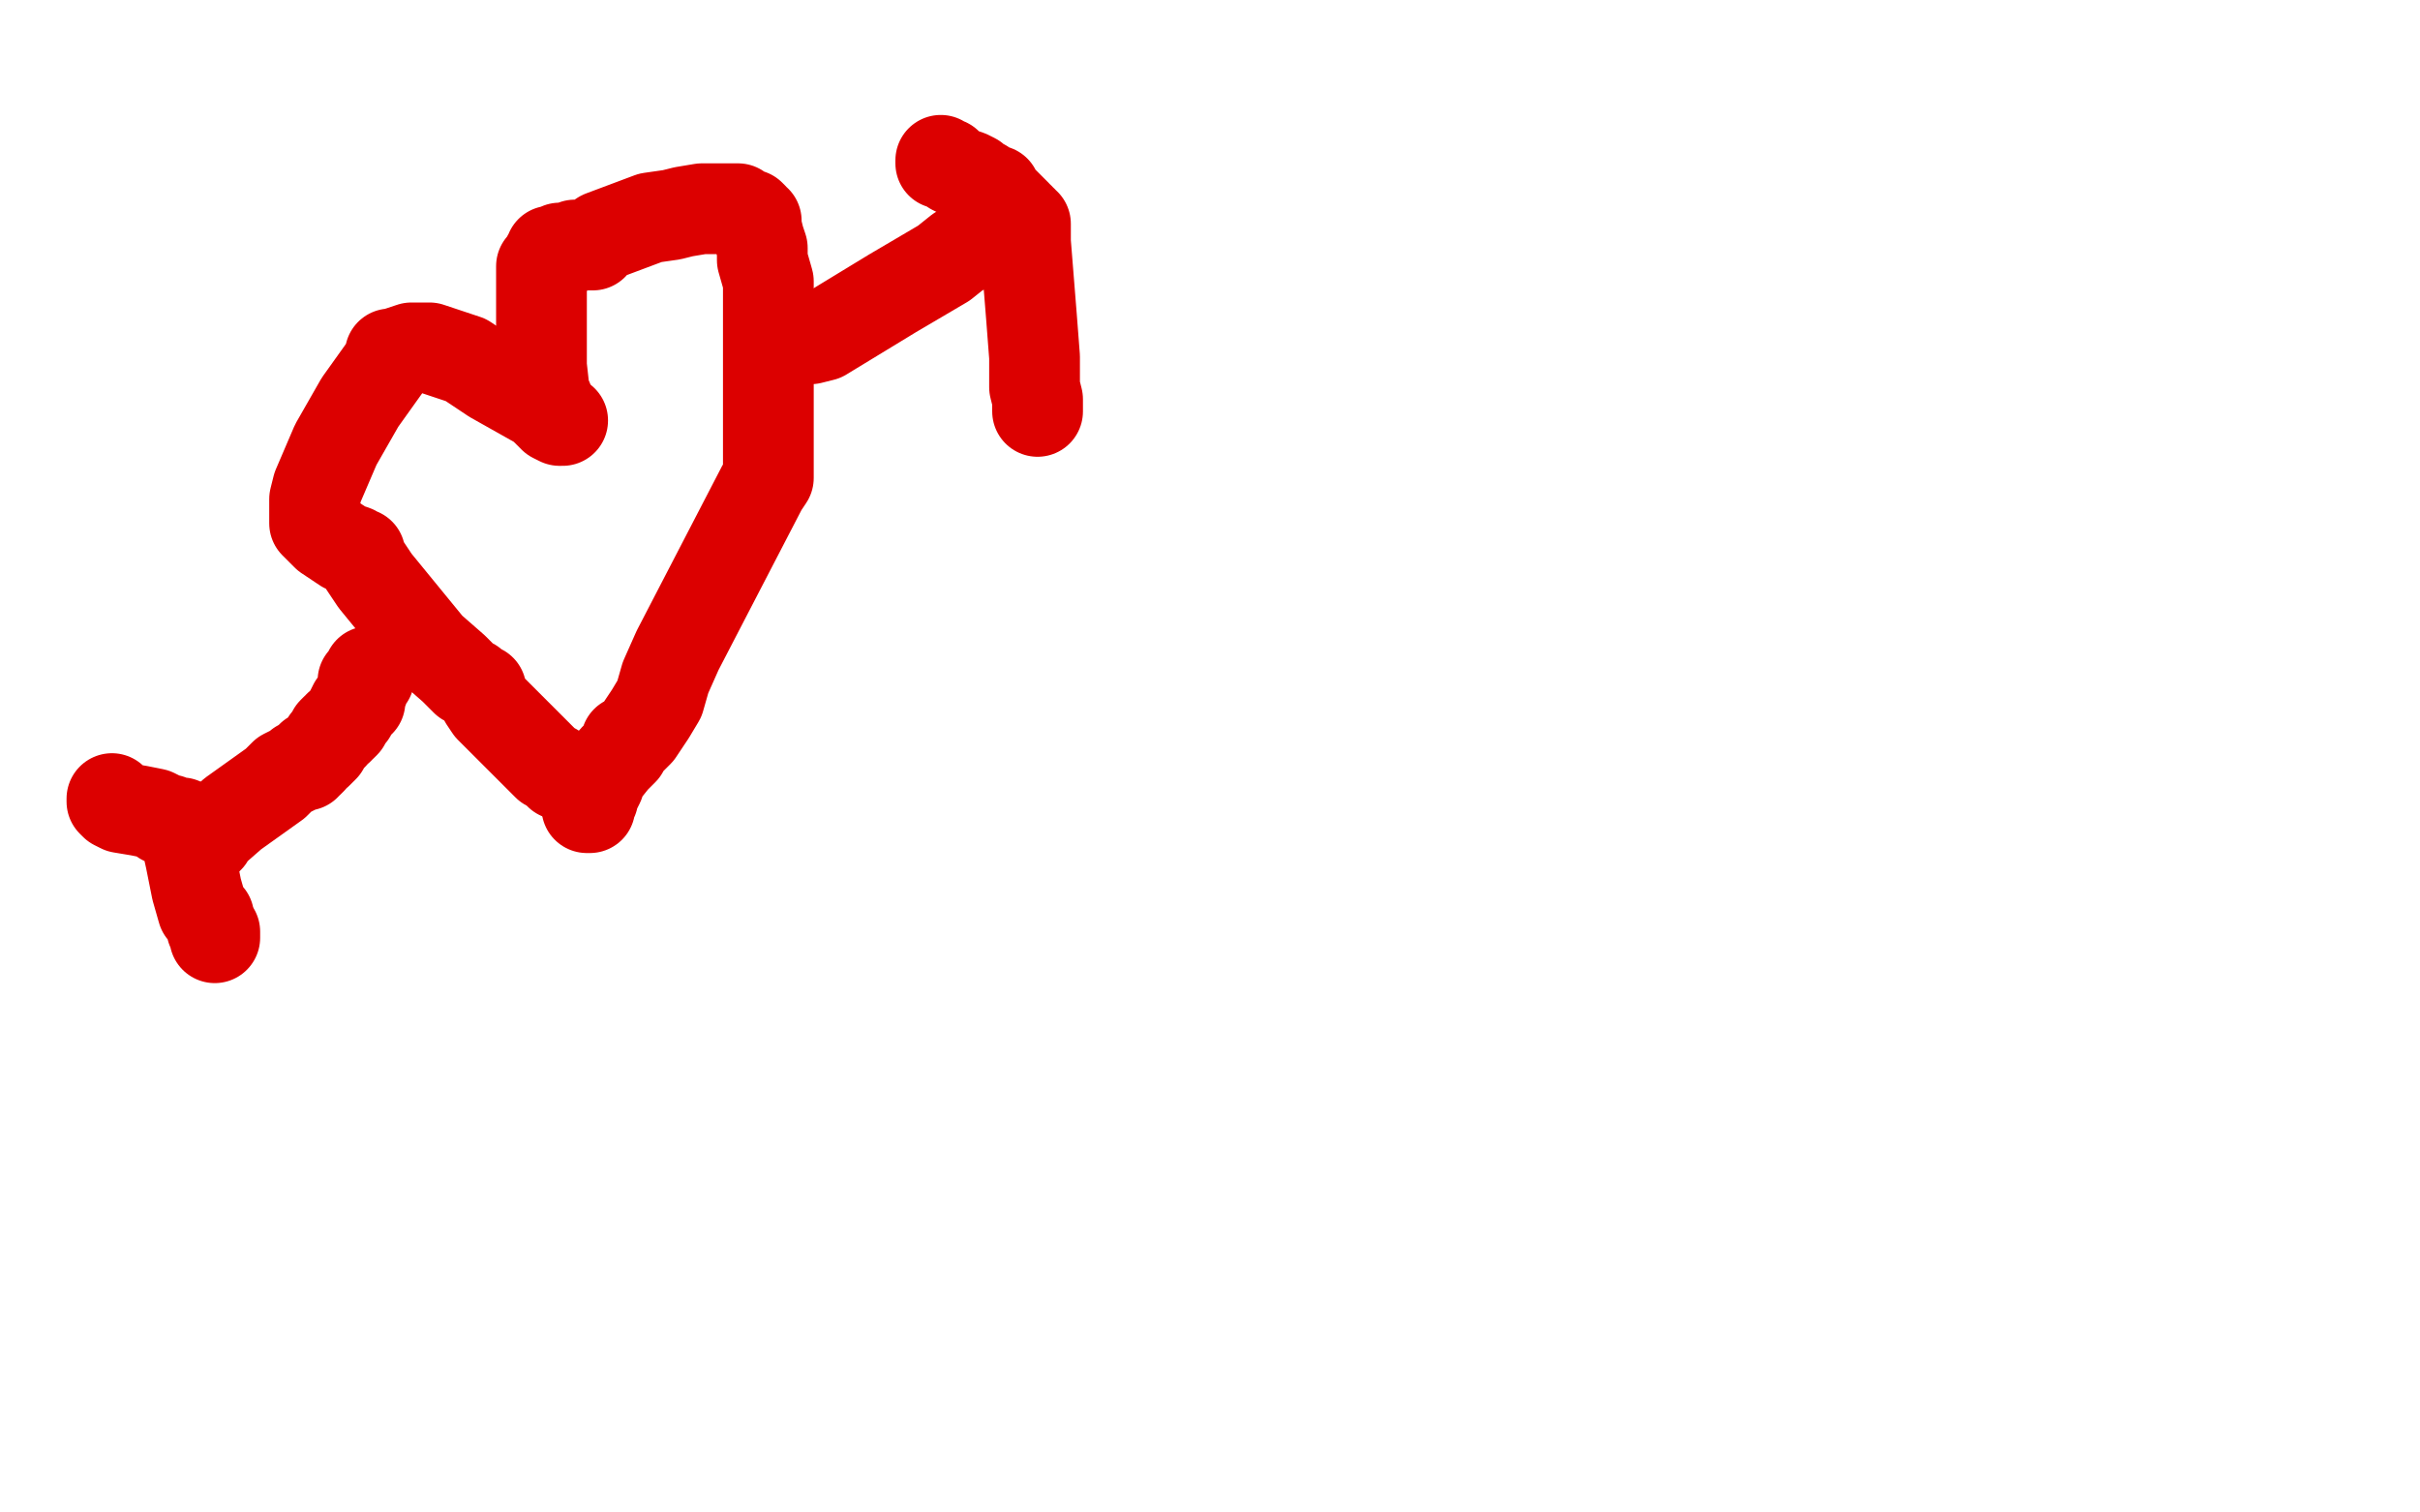
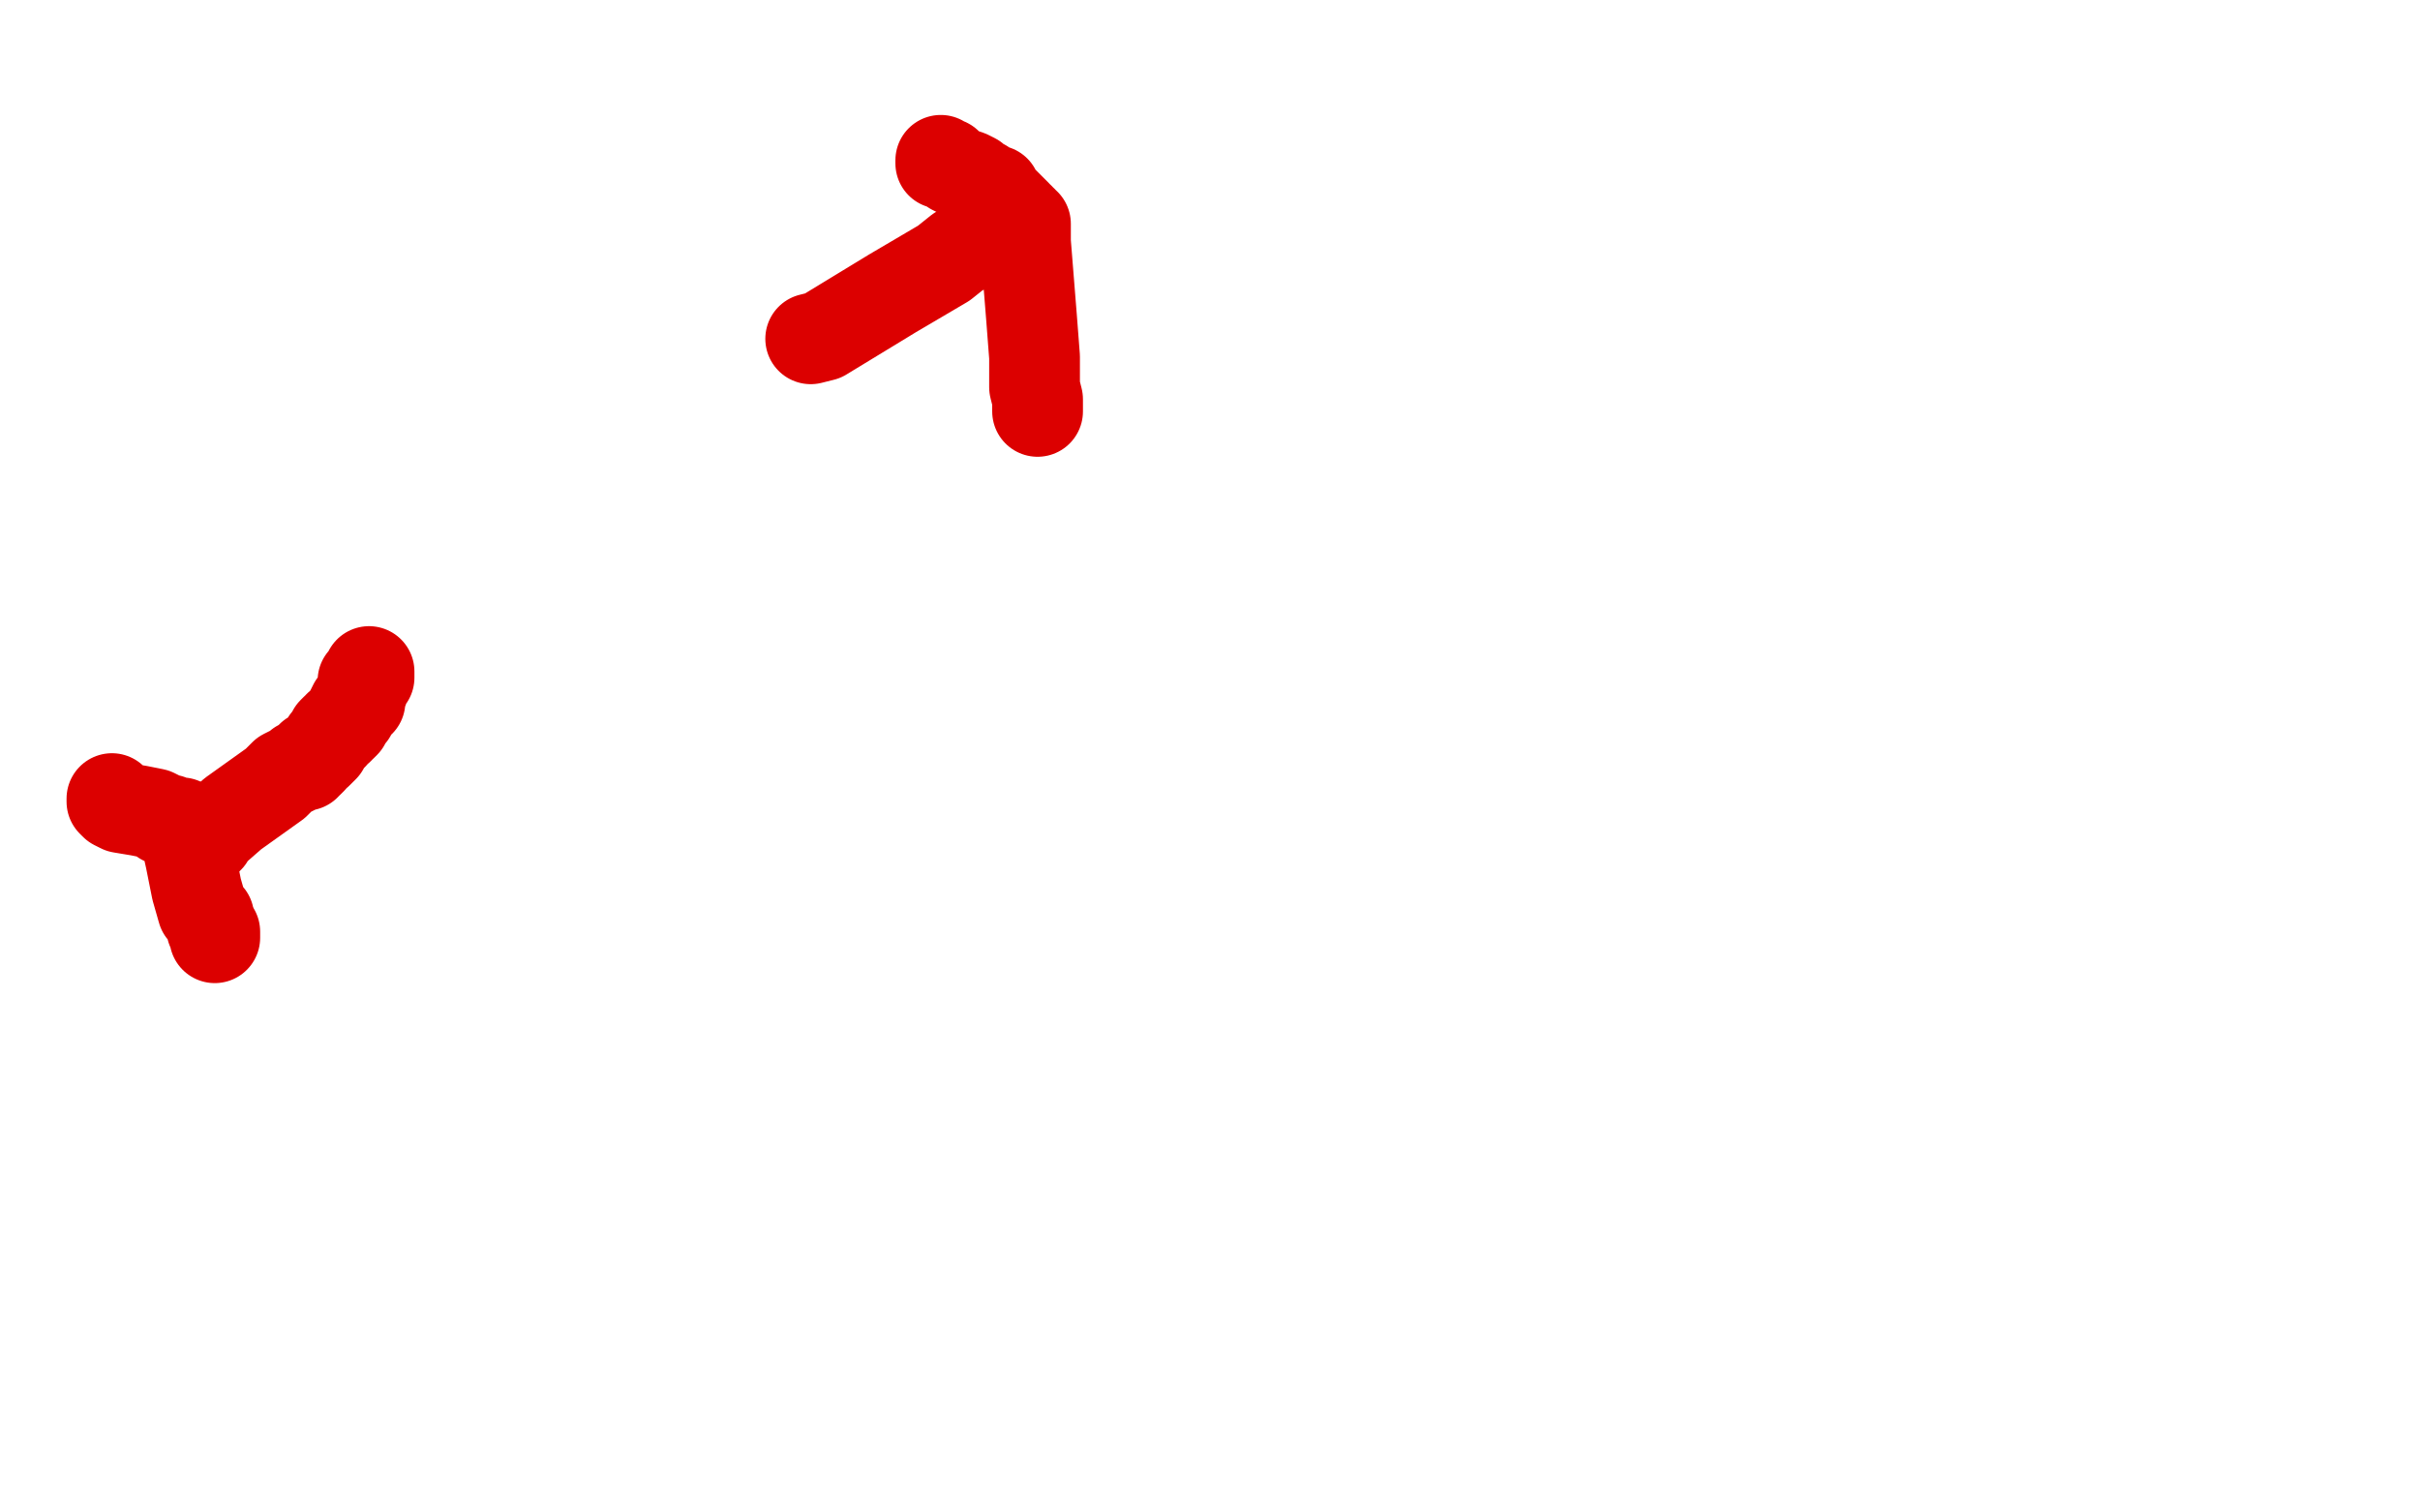
<svg xmlns="http://www.w3.org/2000/svg" width="800" height="500" version="1.1" style="stroke-antialiasing: false">
  <desc>This SVG has been created on https://colorillo.com/</desc>
  <rect x="0" y="0" width="800" height="500" style="fill: rgb(255,255,255); stroke-width:0" />
-   <polyline points="181,134 181,133 181,133 181,132 181,132 180,130 180,130 179,121 179,121 179,108 179,108 179,98 179,98 179,92 179,92 179,89 179,88 180,87 181,86 181,85 182,84 182,83 183,83 184,83 185,82 186,82 189,82 190,81 192,81 193,81 194,81 195,81 196,81 196,80 199,78 215,72 222,71 226,70 232,69 237,69 242,69 244,69 246,71 248,71 249,72 249,73 250,73 250,74 250,75 251,79 252,82 252,86 254,93 254,99 254,116 254,140 254,146 254,151 254,156 254,157 254,158 252,161 224,215 220,224 218,231 215,236 213,239 211,242 210,243 209,244 208,245 207,245 207,246 206,248 203,251 199,256 198,259 197,261 196,263 196,264 195,265 195,266 195,267 194,267" style="fill: none; stroke: #dc0000; stroke-width: 30; stroke-linejoin: round; stroke-linecap: round; stroke-antialiasing: false; stroke-antialias: 0; opacity: 1.0" />
-   <polyline points="186,139 185,139 185,139 183,138 183,138 179,134 179,134 163,125 163,125 154,119 154,119 145,116 145,116 142,115 142,115 140,115 140,115 139,115 137,115 136,115 133,116 130,117 129,117 129,119 119,133 111,147 105,161 104,165 104,168 104,170 104,171 104,173 105,174 106,175 108,177 111,179 114,181 117,182 118,183 119,183 119,184 120,186 124,192 142,214 150,221 154,225 156,226 157,227 159,228 159,229 160,231 162,234 169,241 176,248 179,251 181,253 183,254 184,255 185,256" style="fill: none; stroke: #dc0000; stroke-width: 30; stroke-linejoin: round; stroke-linecap: round; stroke-antialiasing: false; stroke-antialias: 0; opacity: 1.0" />
  <polyline points="68,277 69,277 69,277 69,276 69,276 77,269 77,269 91,259 91,259 94,256 94,256 98,254 98,254 99,253 99,253 100,253 101,253 101,252 102,252 103,251 103,250 105,249 107,247 108,245 110,243 110,242 111,241 112,241 112,240 113,240 114,239 114,238 115,237 116,236 116,235 117,233 118,232 119,232 119,231 119,230 120,228 120,226 120,225 121,225 121,224 122,224 122,223 122,222" style="fill: none; stroke: #dc0000; stroke-width: 30; stroke-linejoin: round; stroke-linecap: round; stroke-antialiasing: false; stroke-antialias: 0; opacity: 1.0" />
  <polyline points="268,112 272,111 272,111 295,97 295,97 312,87 312,87 317,83 317,83 324,80 324,80 327,78 327,78 329,78 329,78 331,77 331,77 332,76 334,76" style="fill: none; stroke: #dc0000; stroke-width: 30; stroke-linejoin: round; stroke-linecap: round; stroke-antialiasing: false; stroke-antialias: 0; opacity: 1.0" />
  <polyline points="311,53 311,54 311,54 312,54 312,54 313,54 313,54 315,56 315,56 317,57 317,57 320,58 320,58 322,59 322,59 324,61 325,61 325,62 326,62 327,63 328,63 329,63 329,64 329,65 331,66 334,69 335,70 336,71 336,72 337,72 337,73 338,73 338,74 339,74 339,75 339,77 339,80 341,105 342,118 342,128 343,132 343,133 343,135 343,136" style="fill: none; stroke: #dc0000; stroke-width: 30; stroke-linejoin: round; stroke-linecap: round; stroke-antialiasing: false; stroke-antialias: 0; opacity: 1.0" />
  <polyline points="37,264 37,265 37,265 38,266 38,266 40,267 40,267 46,268 46,268 51,269 53,270 54,271 55,271 56,271 57,272 59,272 60,272 60,273 61,275 63,284 65,294 67,301 69,303 69,304 70,306 70,307 71,308 71,309 71,310" style="fill: none; stroke: #dc0000; stroke-width: 30; stroke-linejoin: round; stroke-linecap: round; stroke-antialiasing: false; stroke-antialias: 0; opacity: 1.0" />
</svg>